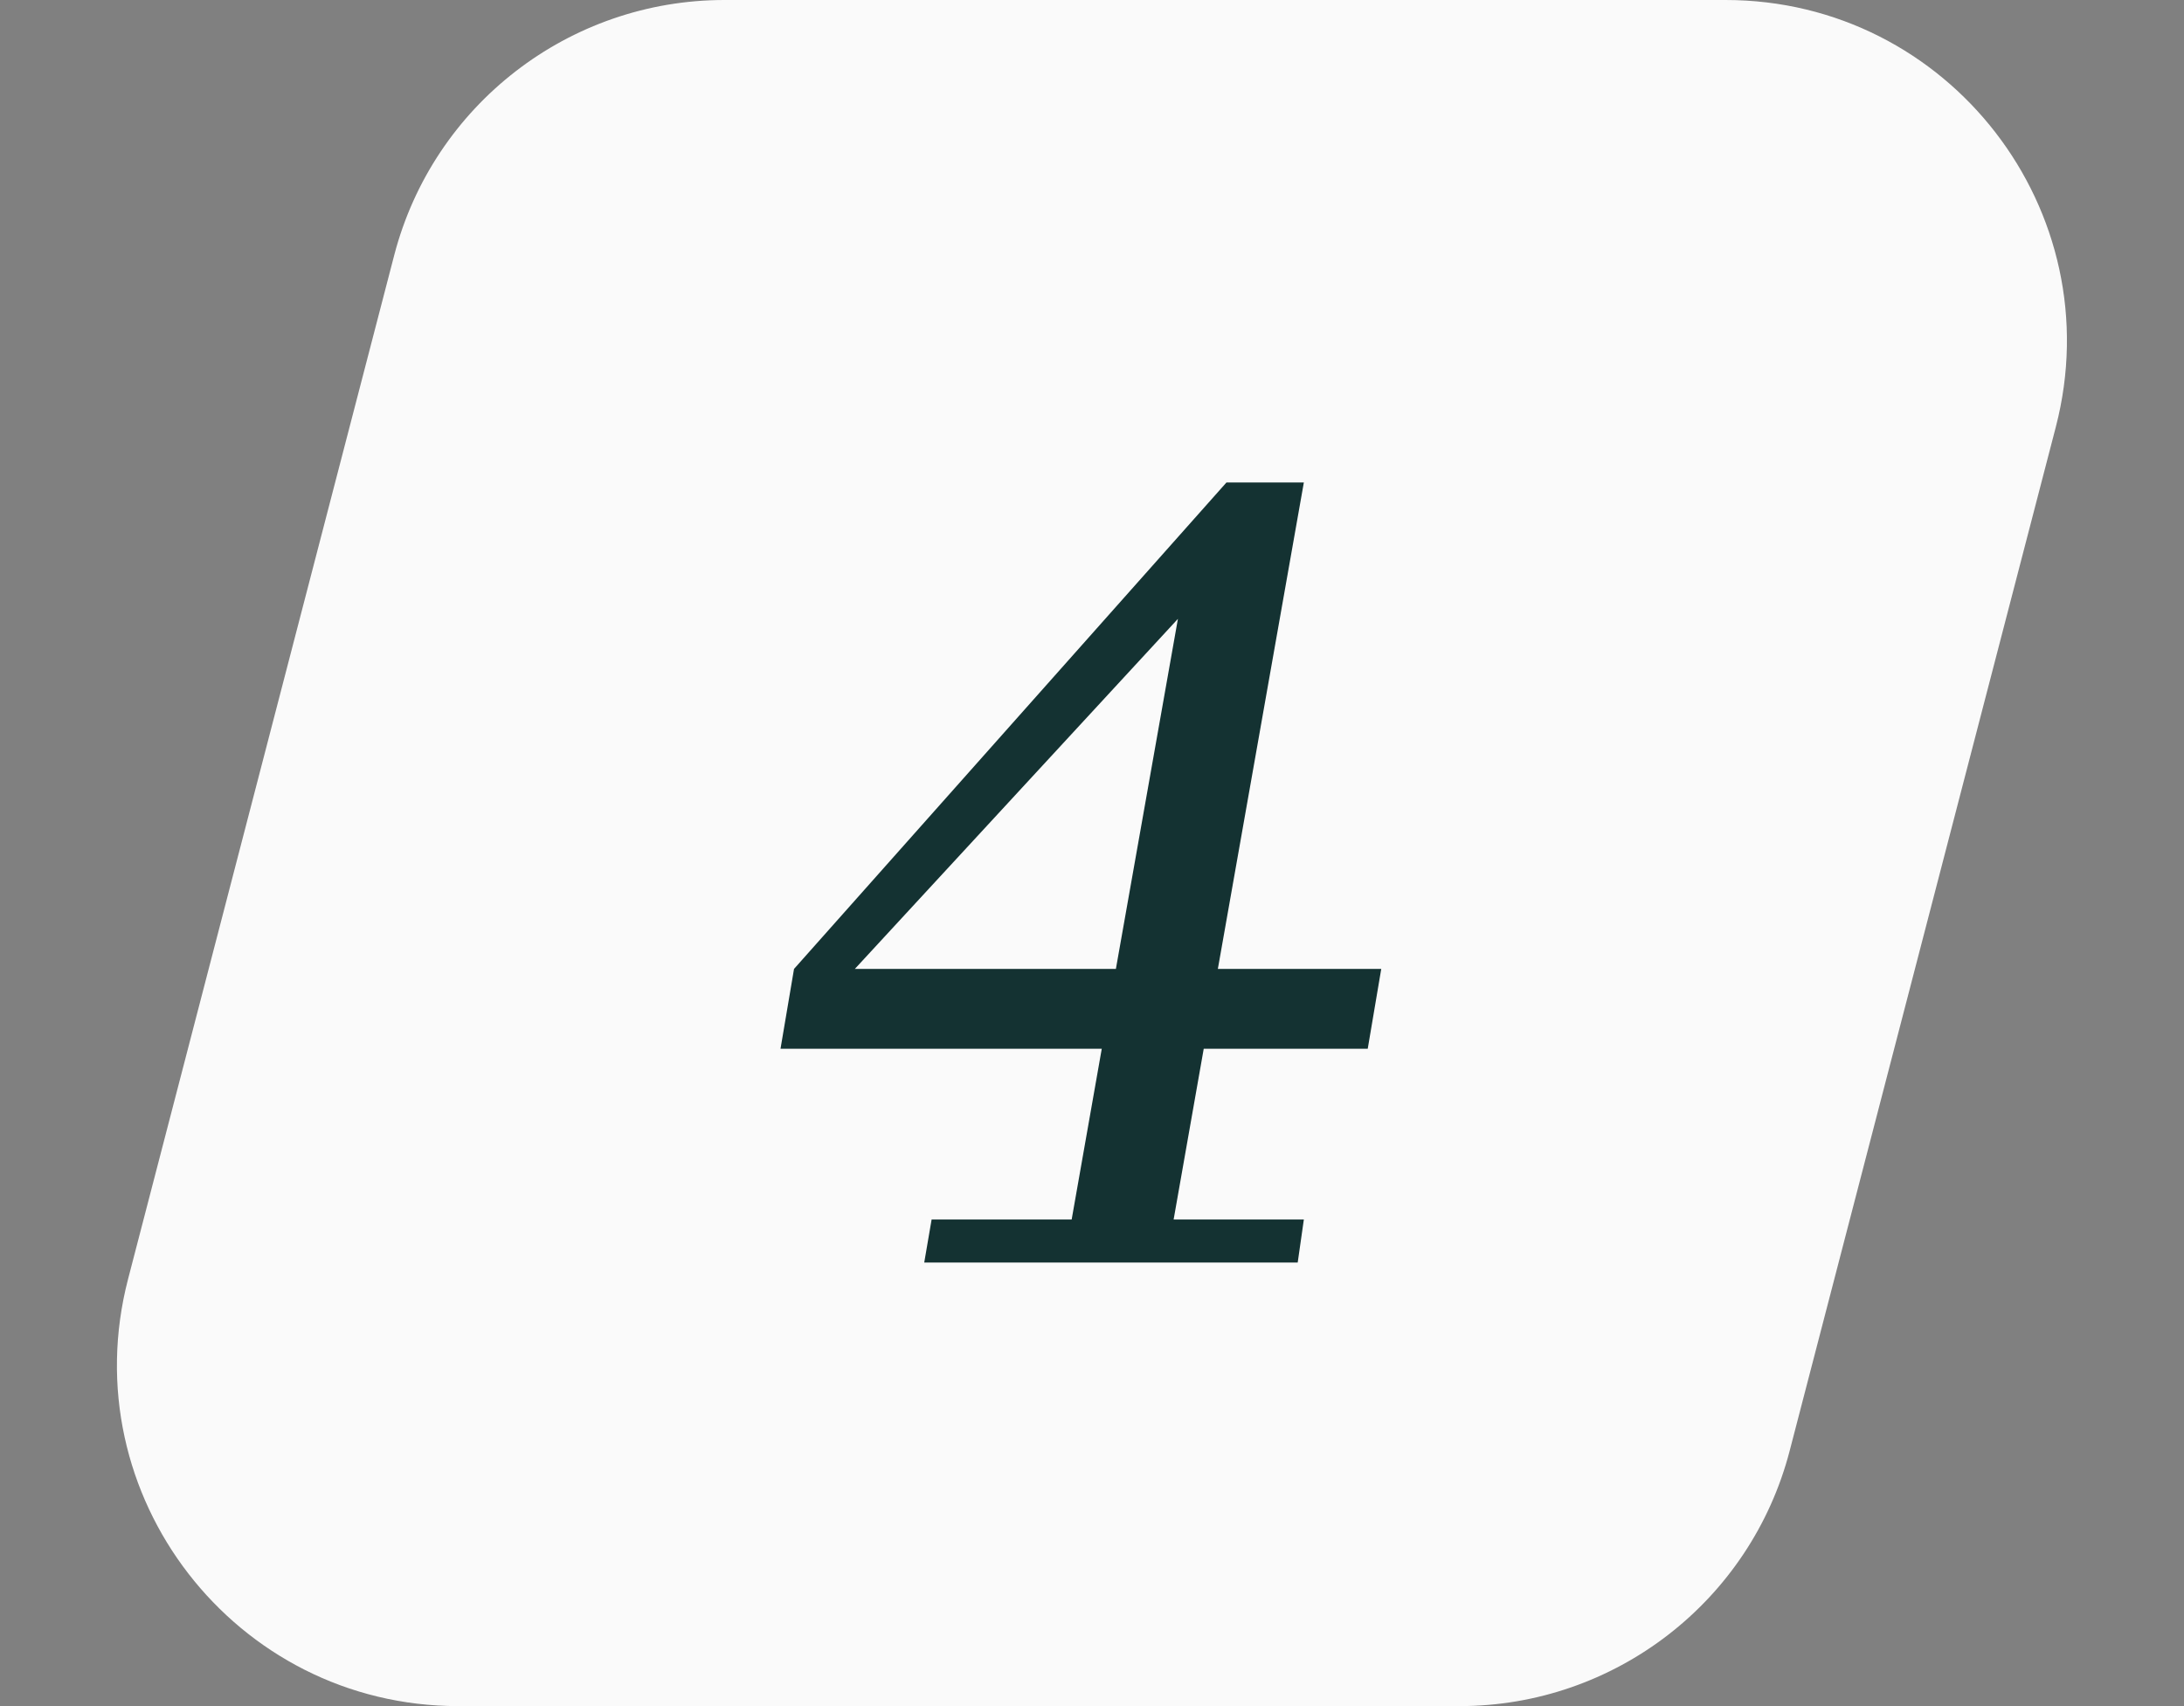
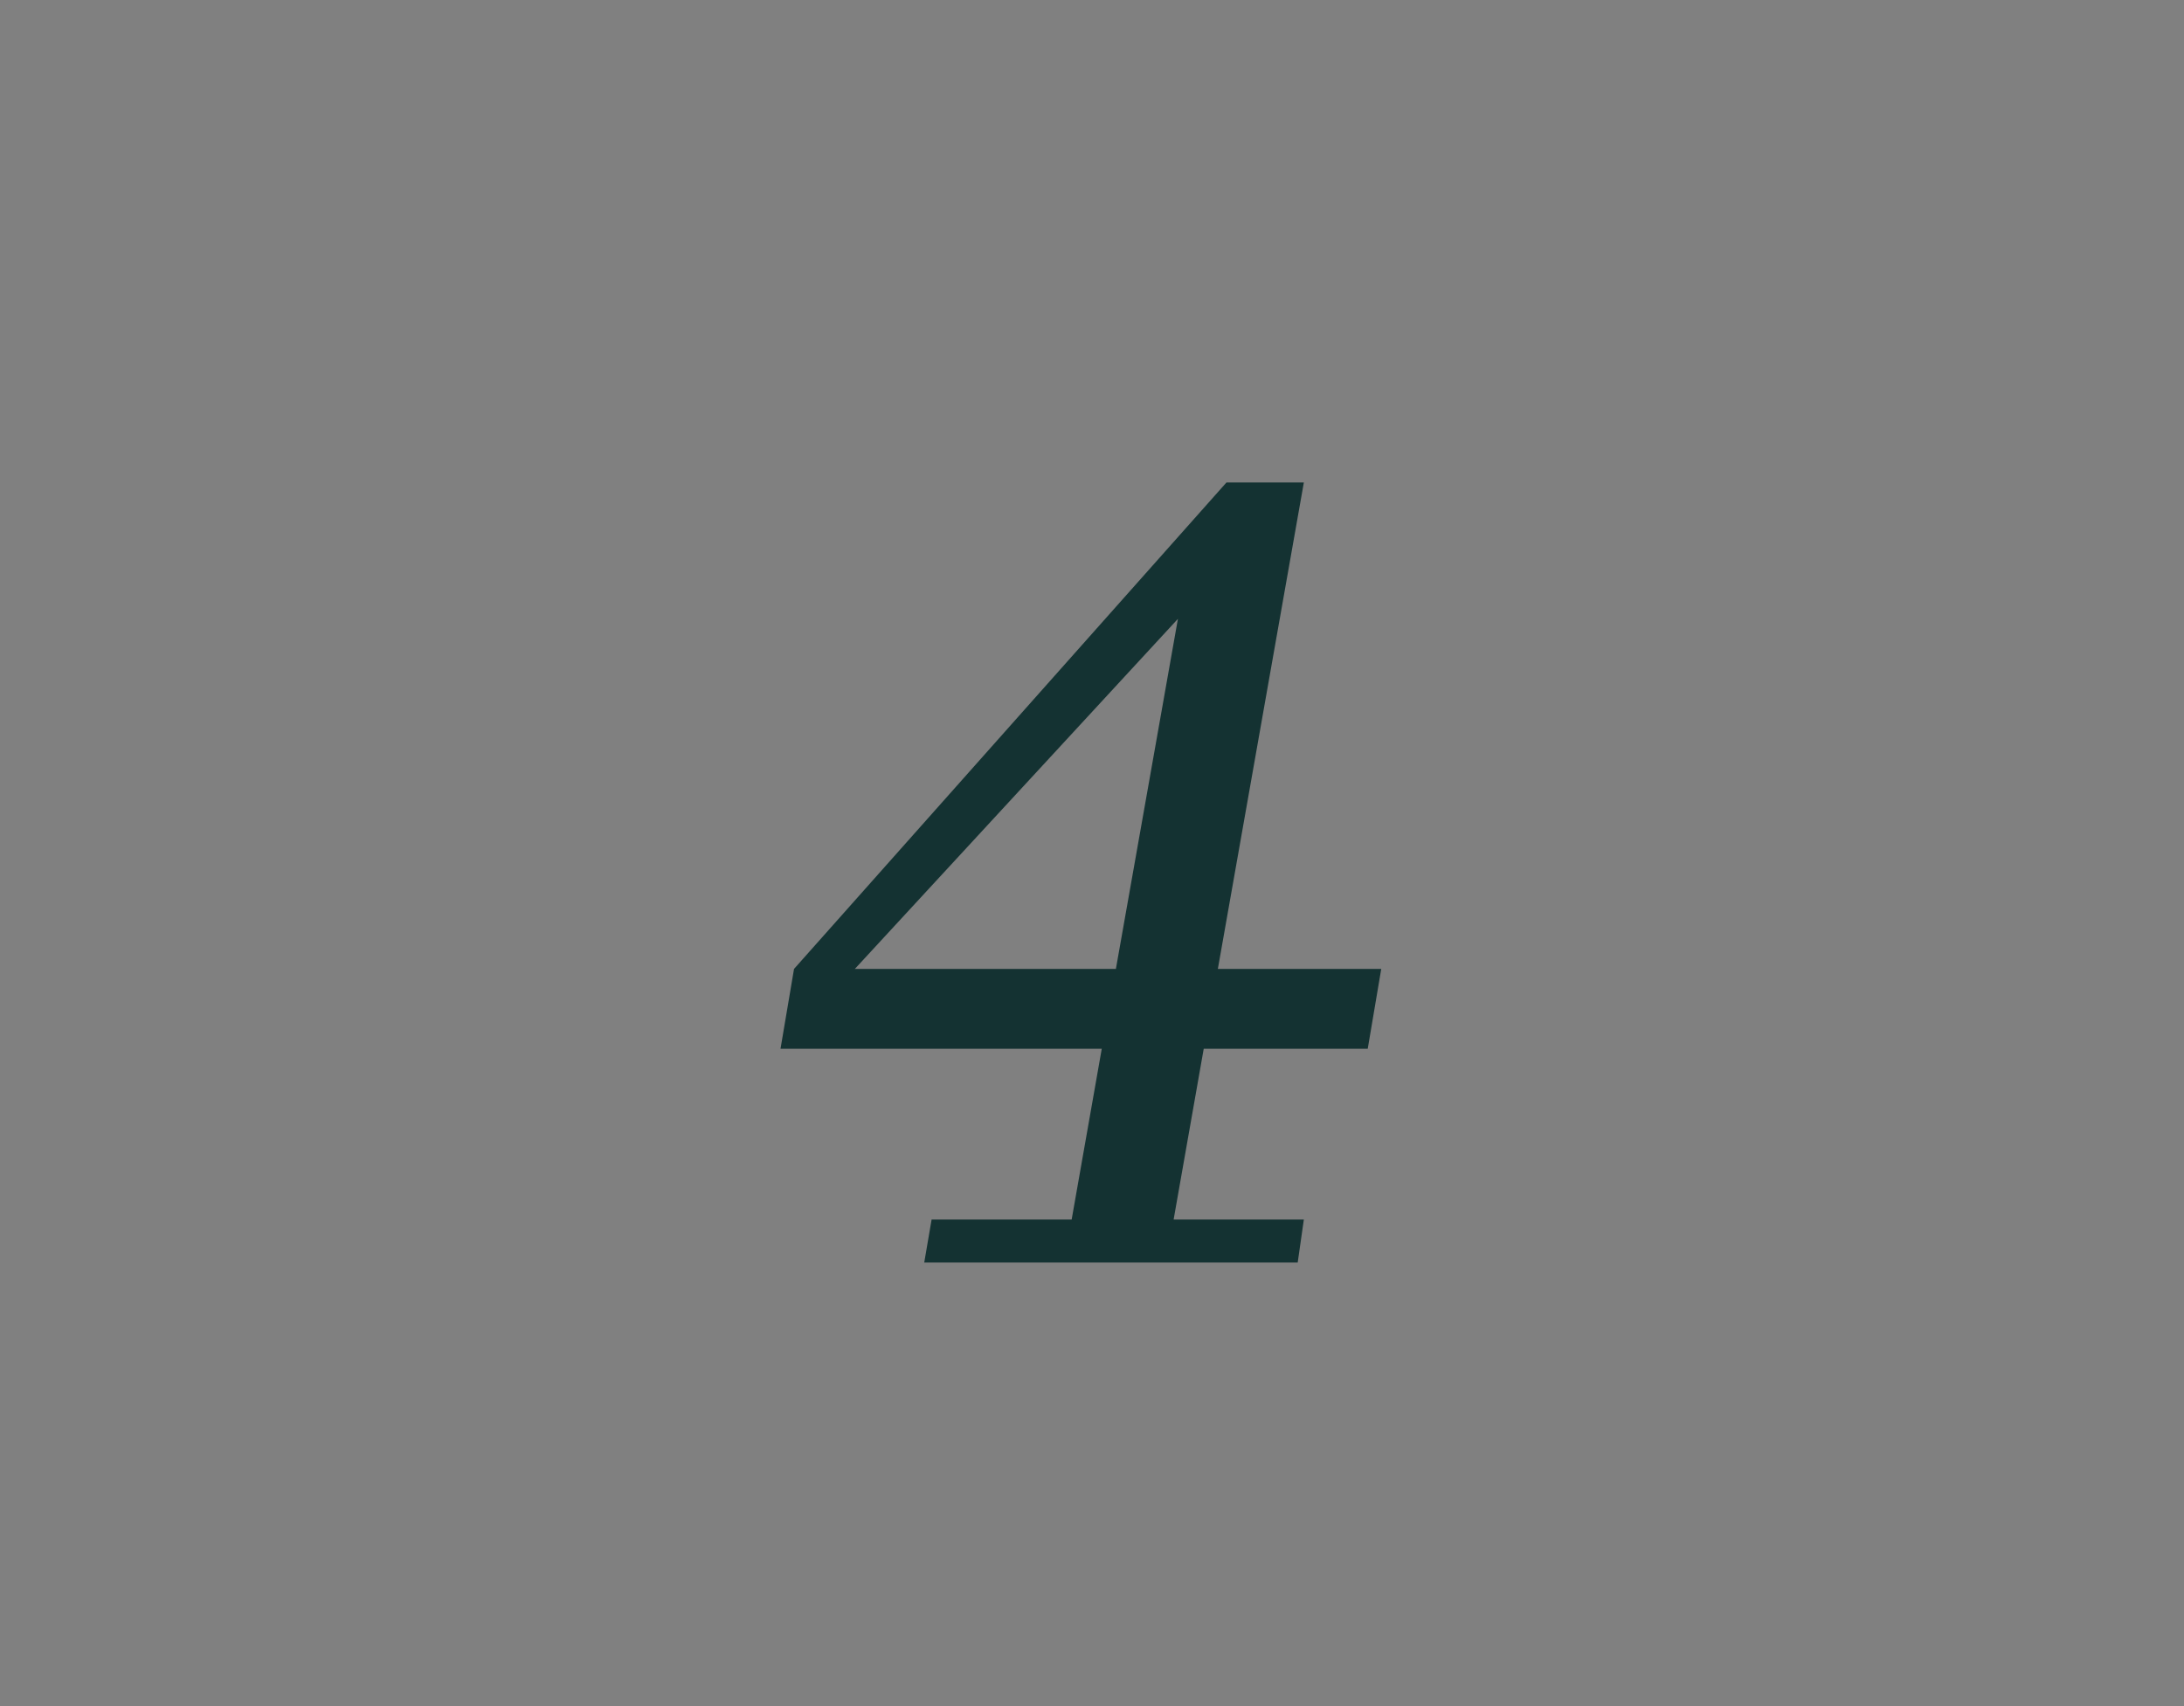
<svg xmlns="http://www.w3.org/2000/svg" width="64" height="50" viewBox="0 0 64 50" fill="none">
  <rect x="0" y="0" width="64" height="50" fill="#808080" stroke="none" />
-   <path d="M11.551 7.484C12.696 3.077 16.675 0 21.229 0H50.565C57.109 0 61.889 6.182 60.243 12.516L52.445 42.516C51.3 46.923 47.321 50 42.767 50H13.431C6.887 50 2.107 43.818 3.753 37.484L11.551 7.484Z" fill="#FAFAFA" />
  <path d="M40.476 28.396L40.08 30.736H35.274L34.392 35.74H38.208L38.028 37H27.084L27.3 35.74H31.404L32.286 30.736H22.872L23.268 28.396L35.94 14.14H38.208L35.688 28.396H40.476ZM34.518 18.136L25.05 28.396H32.7L34.518 18.136Z" fill="#143232" />
</svg>